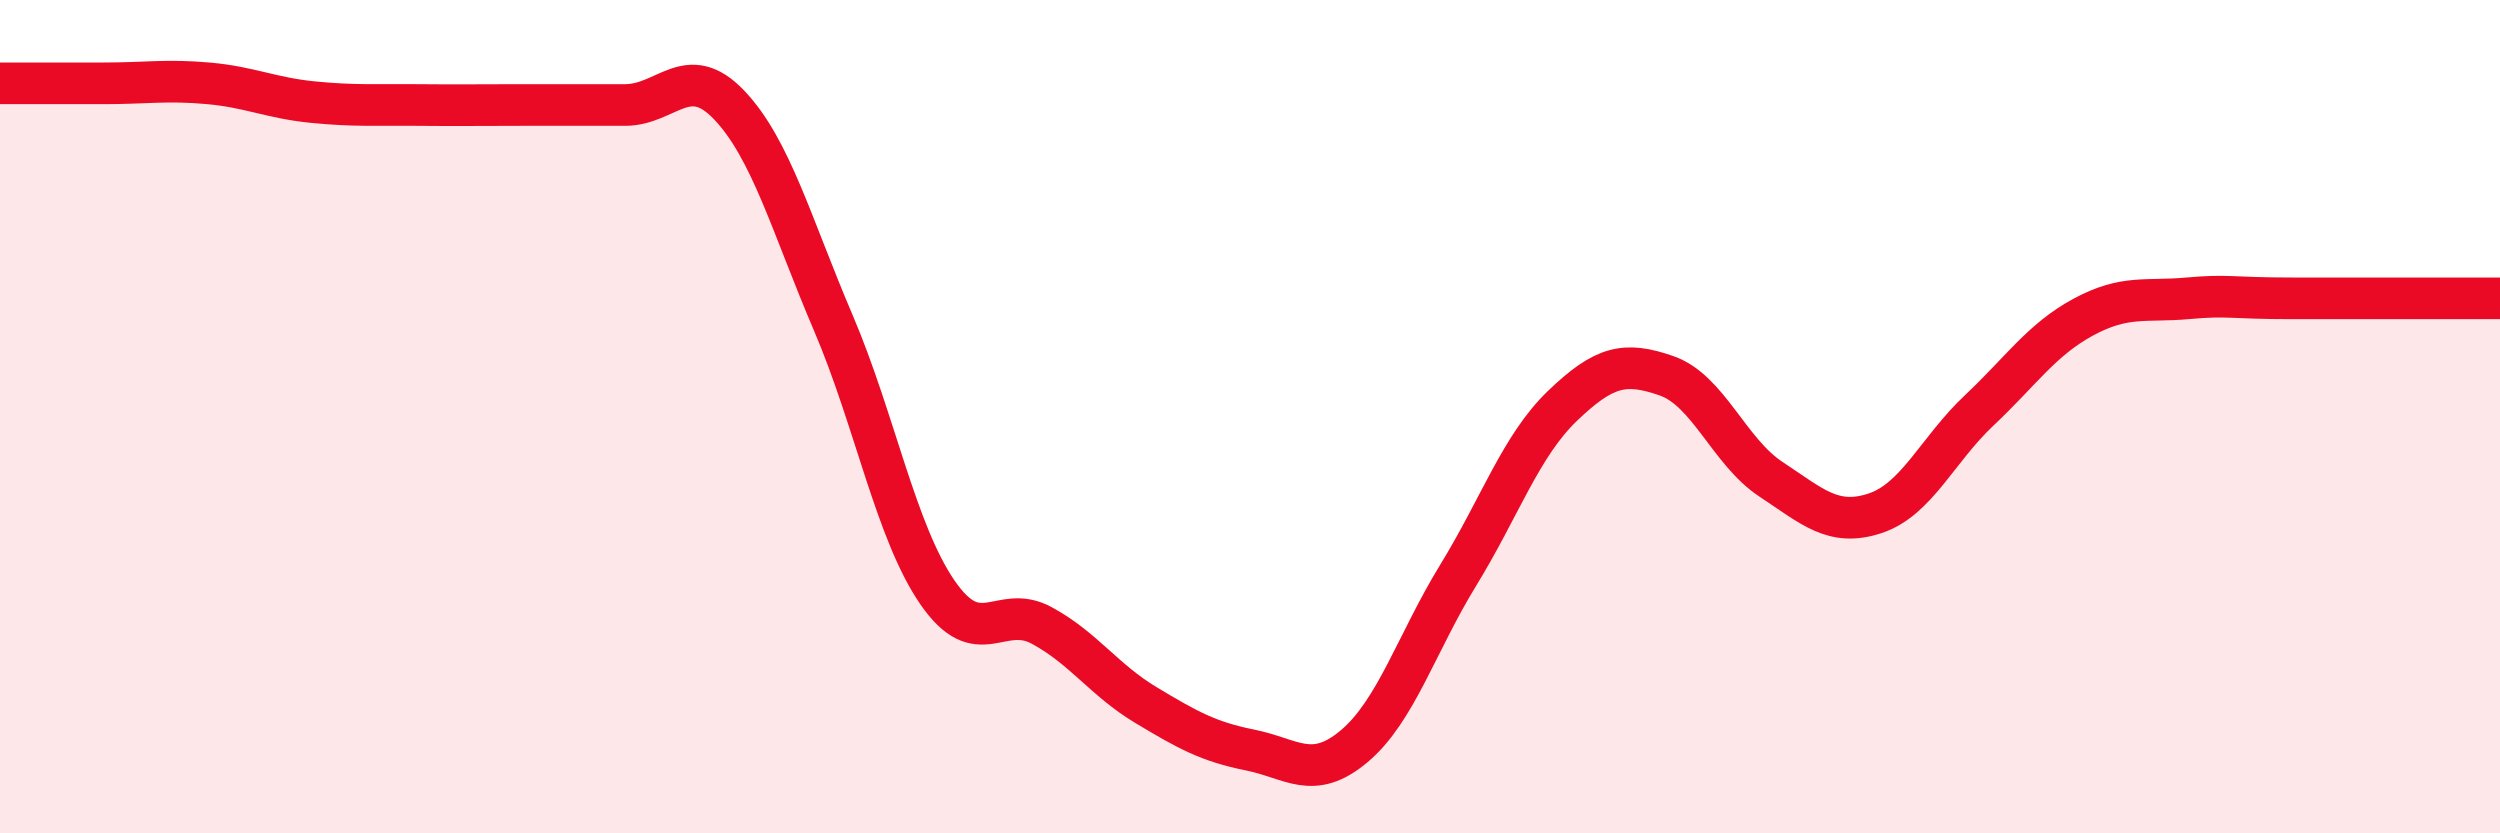
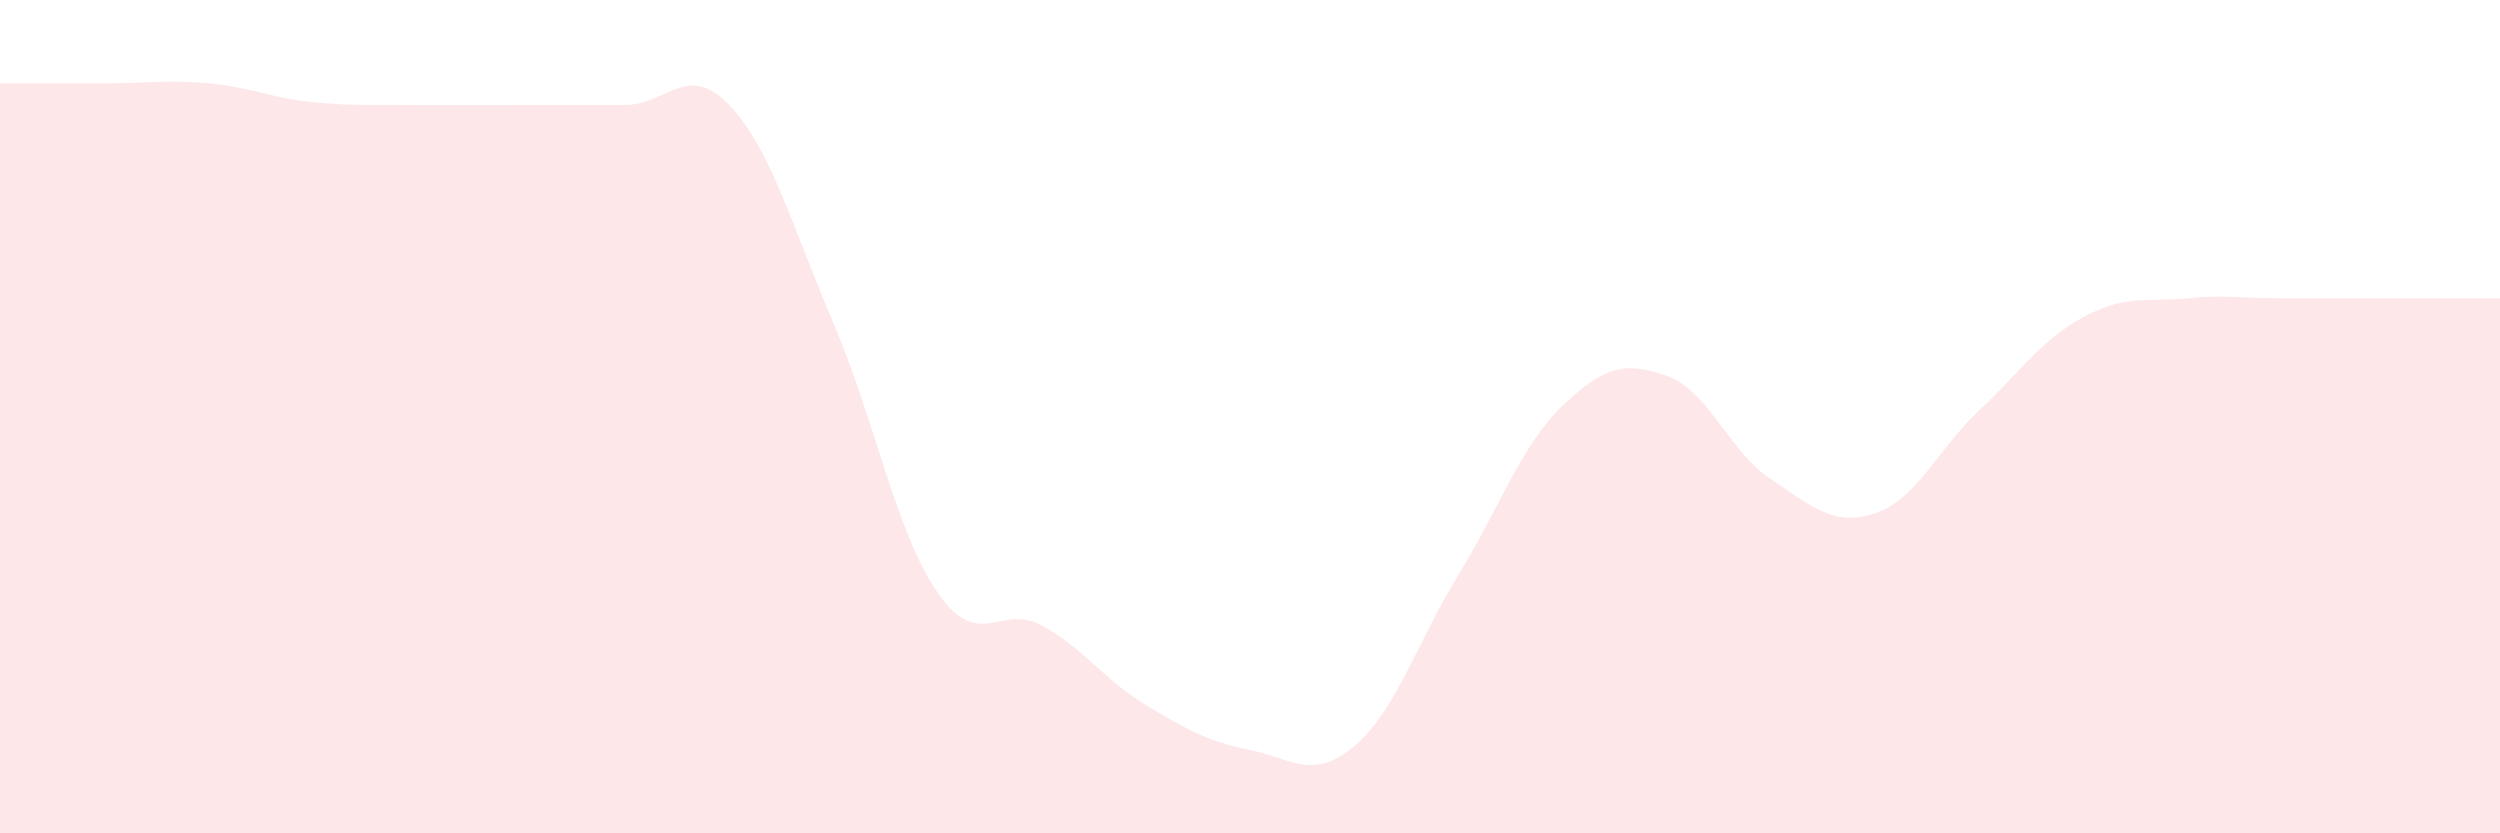
<svg xmlns="http://www.w3.org/2000/svg" width="60" height="20" viewBox="0 0 60 20">
  <path d="M 0,2 C 0.5,2 1.5,2 2.5,2 C 3.5,2 4,1.91 5,2 C 6,2.09 6.5,2.35 7.5,2.45 C 8.5,2.55 9,2.51 10,2.52 C 11,2.53 11.5,2.52 12.5,2.52 C 13.5,2.52 14,2.52 15,2.52 C 16,2.52 16.5,1.47 17.5,2.52 C 18.5,3.57 19,5.41 20,7.75 C 21,10.09 21.5,12.77 22.5,14.22 C 23.5,15.67 24,14.47 25,15.01 C 26,15.55 26.5,16.32 27.5,16.92 C 28.5,17.52 29,17.8 30,18 C 31,18.2 31.5,18.75 32.5,17.91 C 33.5,17.07 34,15.43 35,13.8 C 36,12.17 36.5,10.7 37.5,9.74 C 38.5,8.78 39,8.67 40,9.02 C 41,9.37 41.5,10.84 42.5,11.5 C 43.5,12.16 44,12.65 45,12.32 C 46,11.99 46.5,10.79 47.5,9.85 C 48.5,8.91 49,8.15 50,7.61 C 51,7.07 51.5,7.25 52.5,7.16 C 53.5,7.07 53.5,7.16 55,7.16 C 56.5,7.16 59,7.16 60,7.16L60 20L0 20Z" fill="#EB0A25" opacity="0.1" stroke-linecap="round" stroke-linejoin="round" />
-   <path d="M 0,2 C 0.5,2 1.5,2 2.5,2 C 3.5,2 4,1.91 5,2 C 6,2.09 6.5,2.35 7.5,2.45 C 8.5,2.55 9,2.51 10,2.52 C 11,2.53 11.5,2.52 12.5,2.52 C 13.5,2.52 14,2.52 15,2.52 C 16,2.52 16.5,1.47 17.5,2.52 C 18.5,3.57 19,5.41 20,7.75 C 21,10.09 21.5,12.77 22.5,14.22 C 23.5,15.67 24,14.47 25,15.01 C 26,15.55 26.5,16.32 27.5,16.92 C 28.5,17.52 29,17.8 30,18 C 31,18.2 31.5,18.75 32.5,17.91 C 33.5,17.07 34,15.43 35,13.8 C 36,12.17 36.5,10.7 37.5,9.74 C 38.5,8.78 39,8.67 40,9.02 C 41,9.37 41.5,10.84 42.5,11.5 C 43.5,12.16 44,12.65 45,12.32 C 46,11.99 46.5,10.79 47.5,9.85 C 48.5,8.91 49,8.15 50,7.61 C 51,7.07 51.5,7.25 52.5,7.16 C 53.5,7.07 53.5,7.16 55,7.16 C 56.5,7.16 59,7.16 60,7.16" stroke="#EB0A25" stroke-width="1" fill="none" stroke-linecap="round" stroke-linejoin="round" />
</svg>